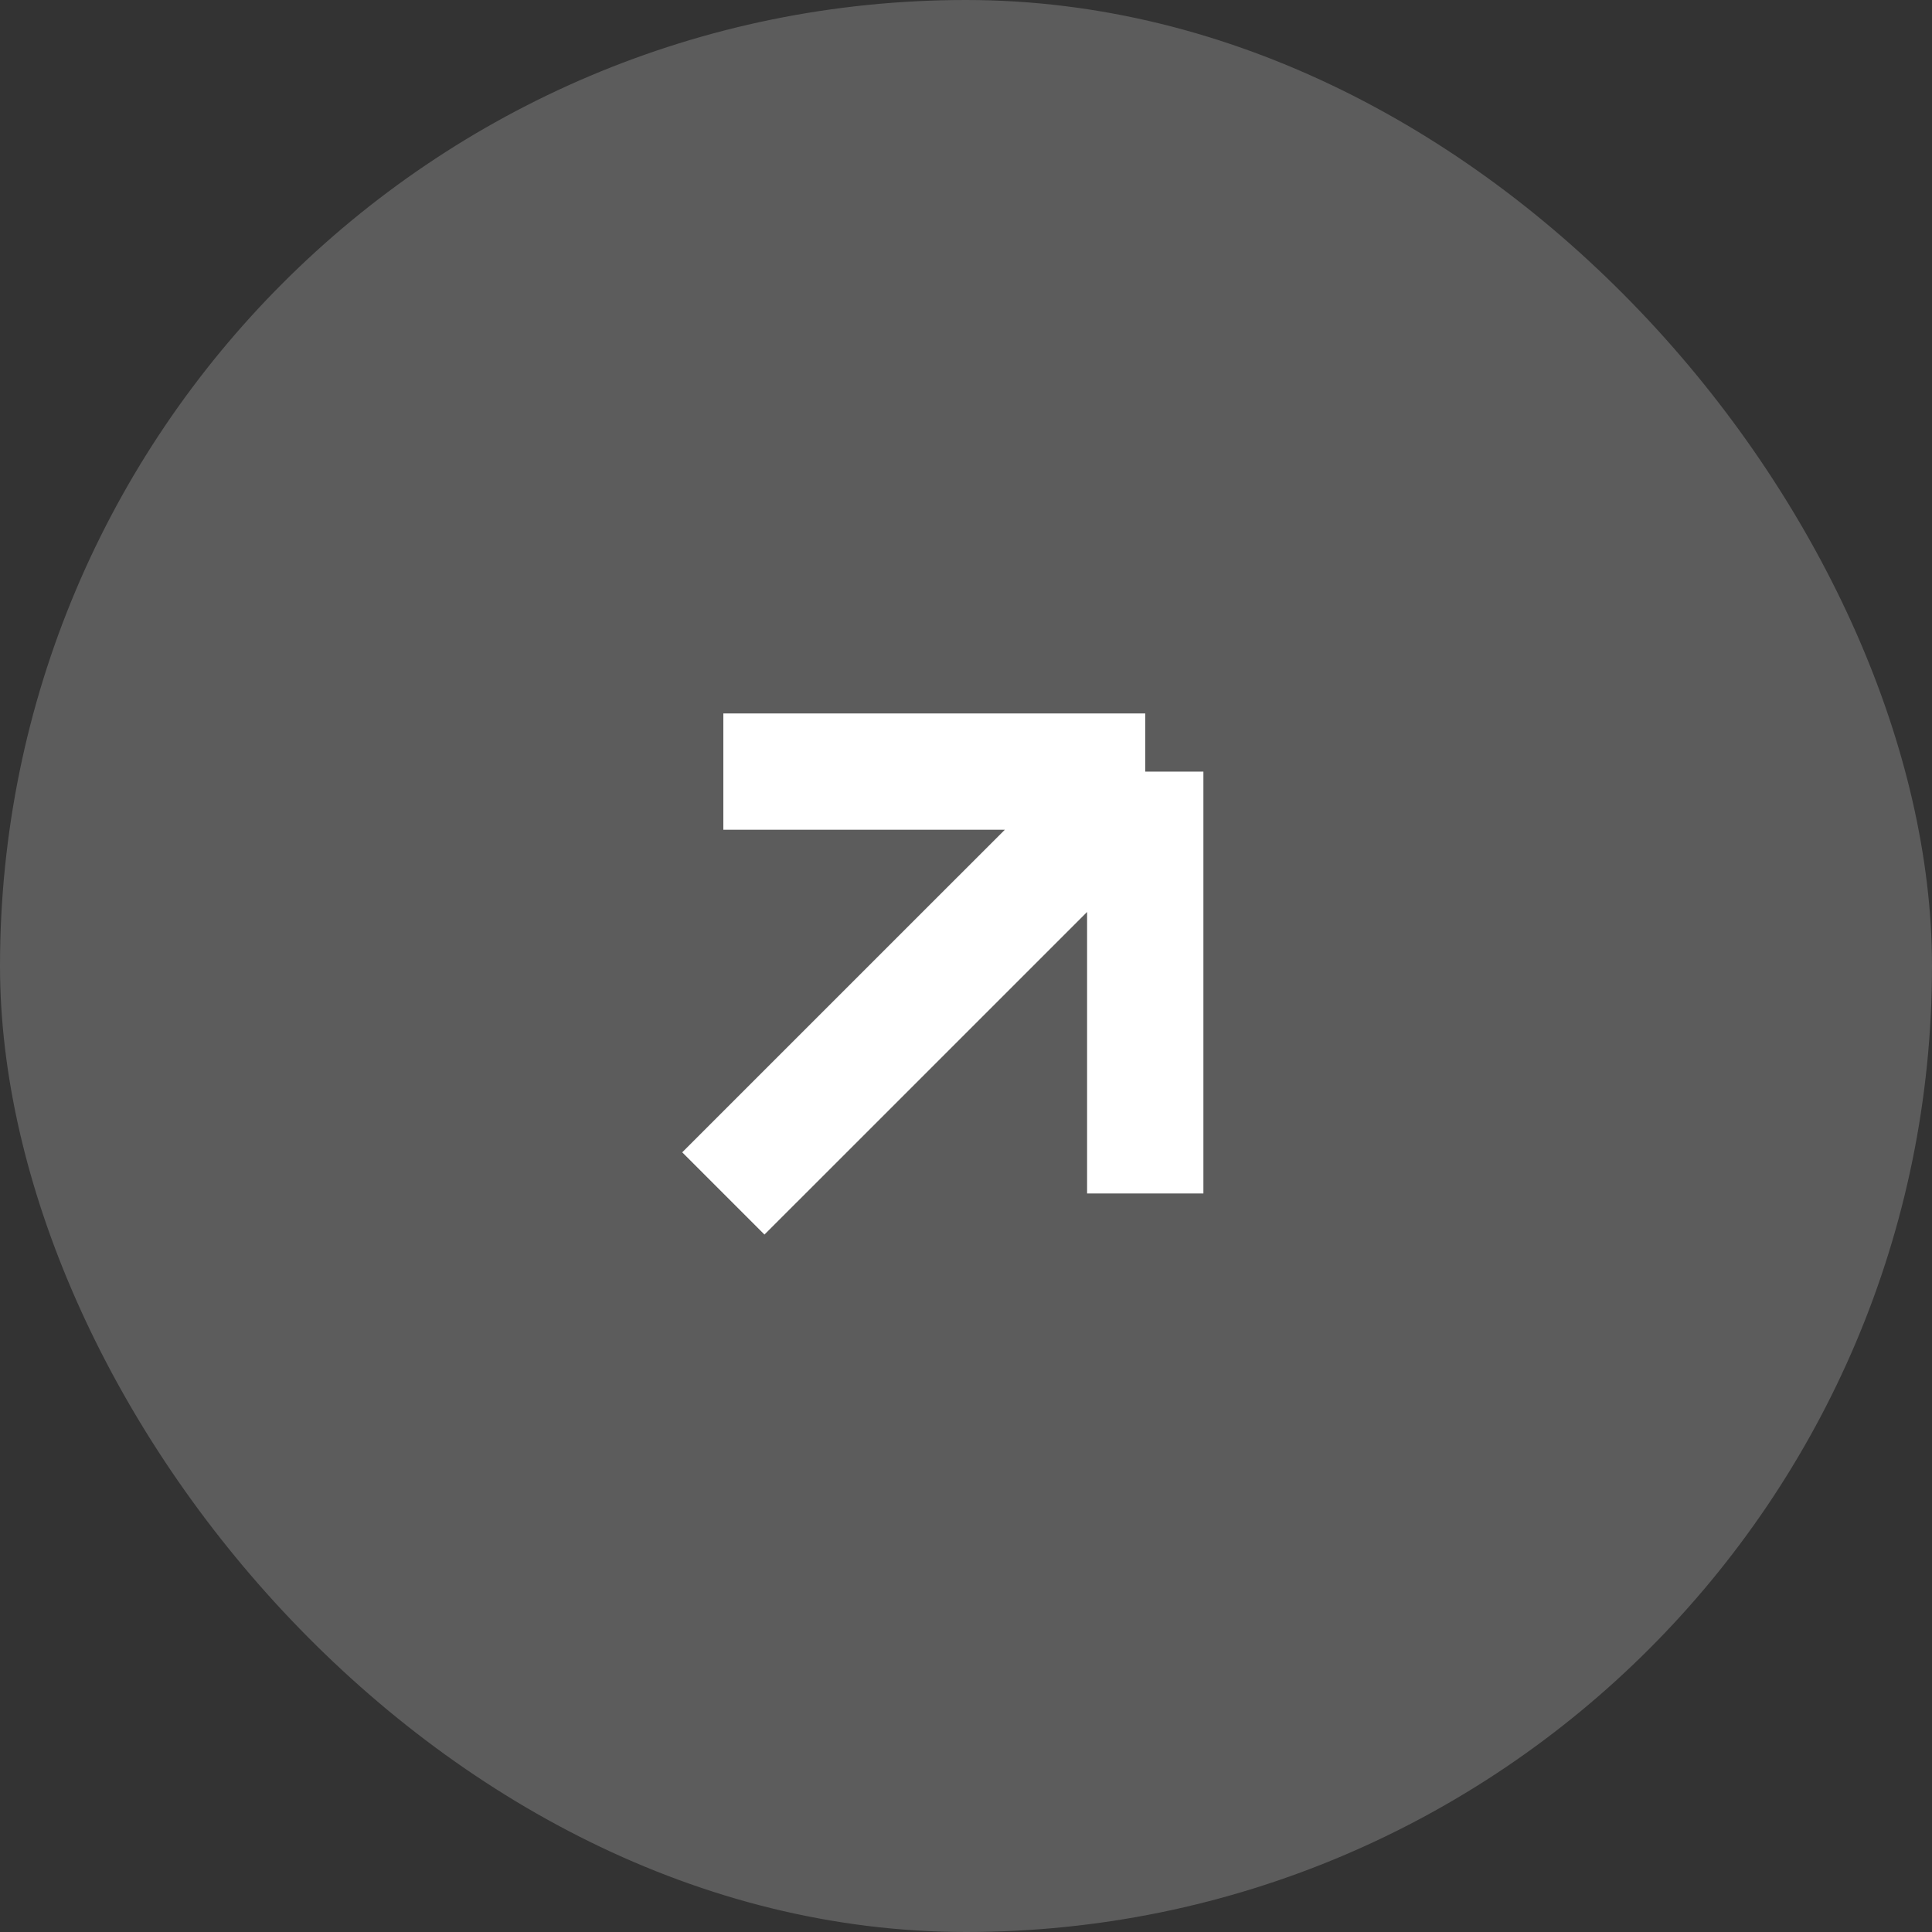
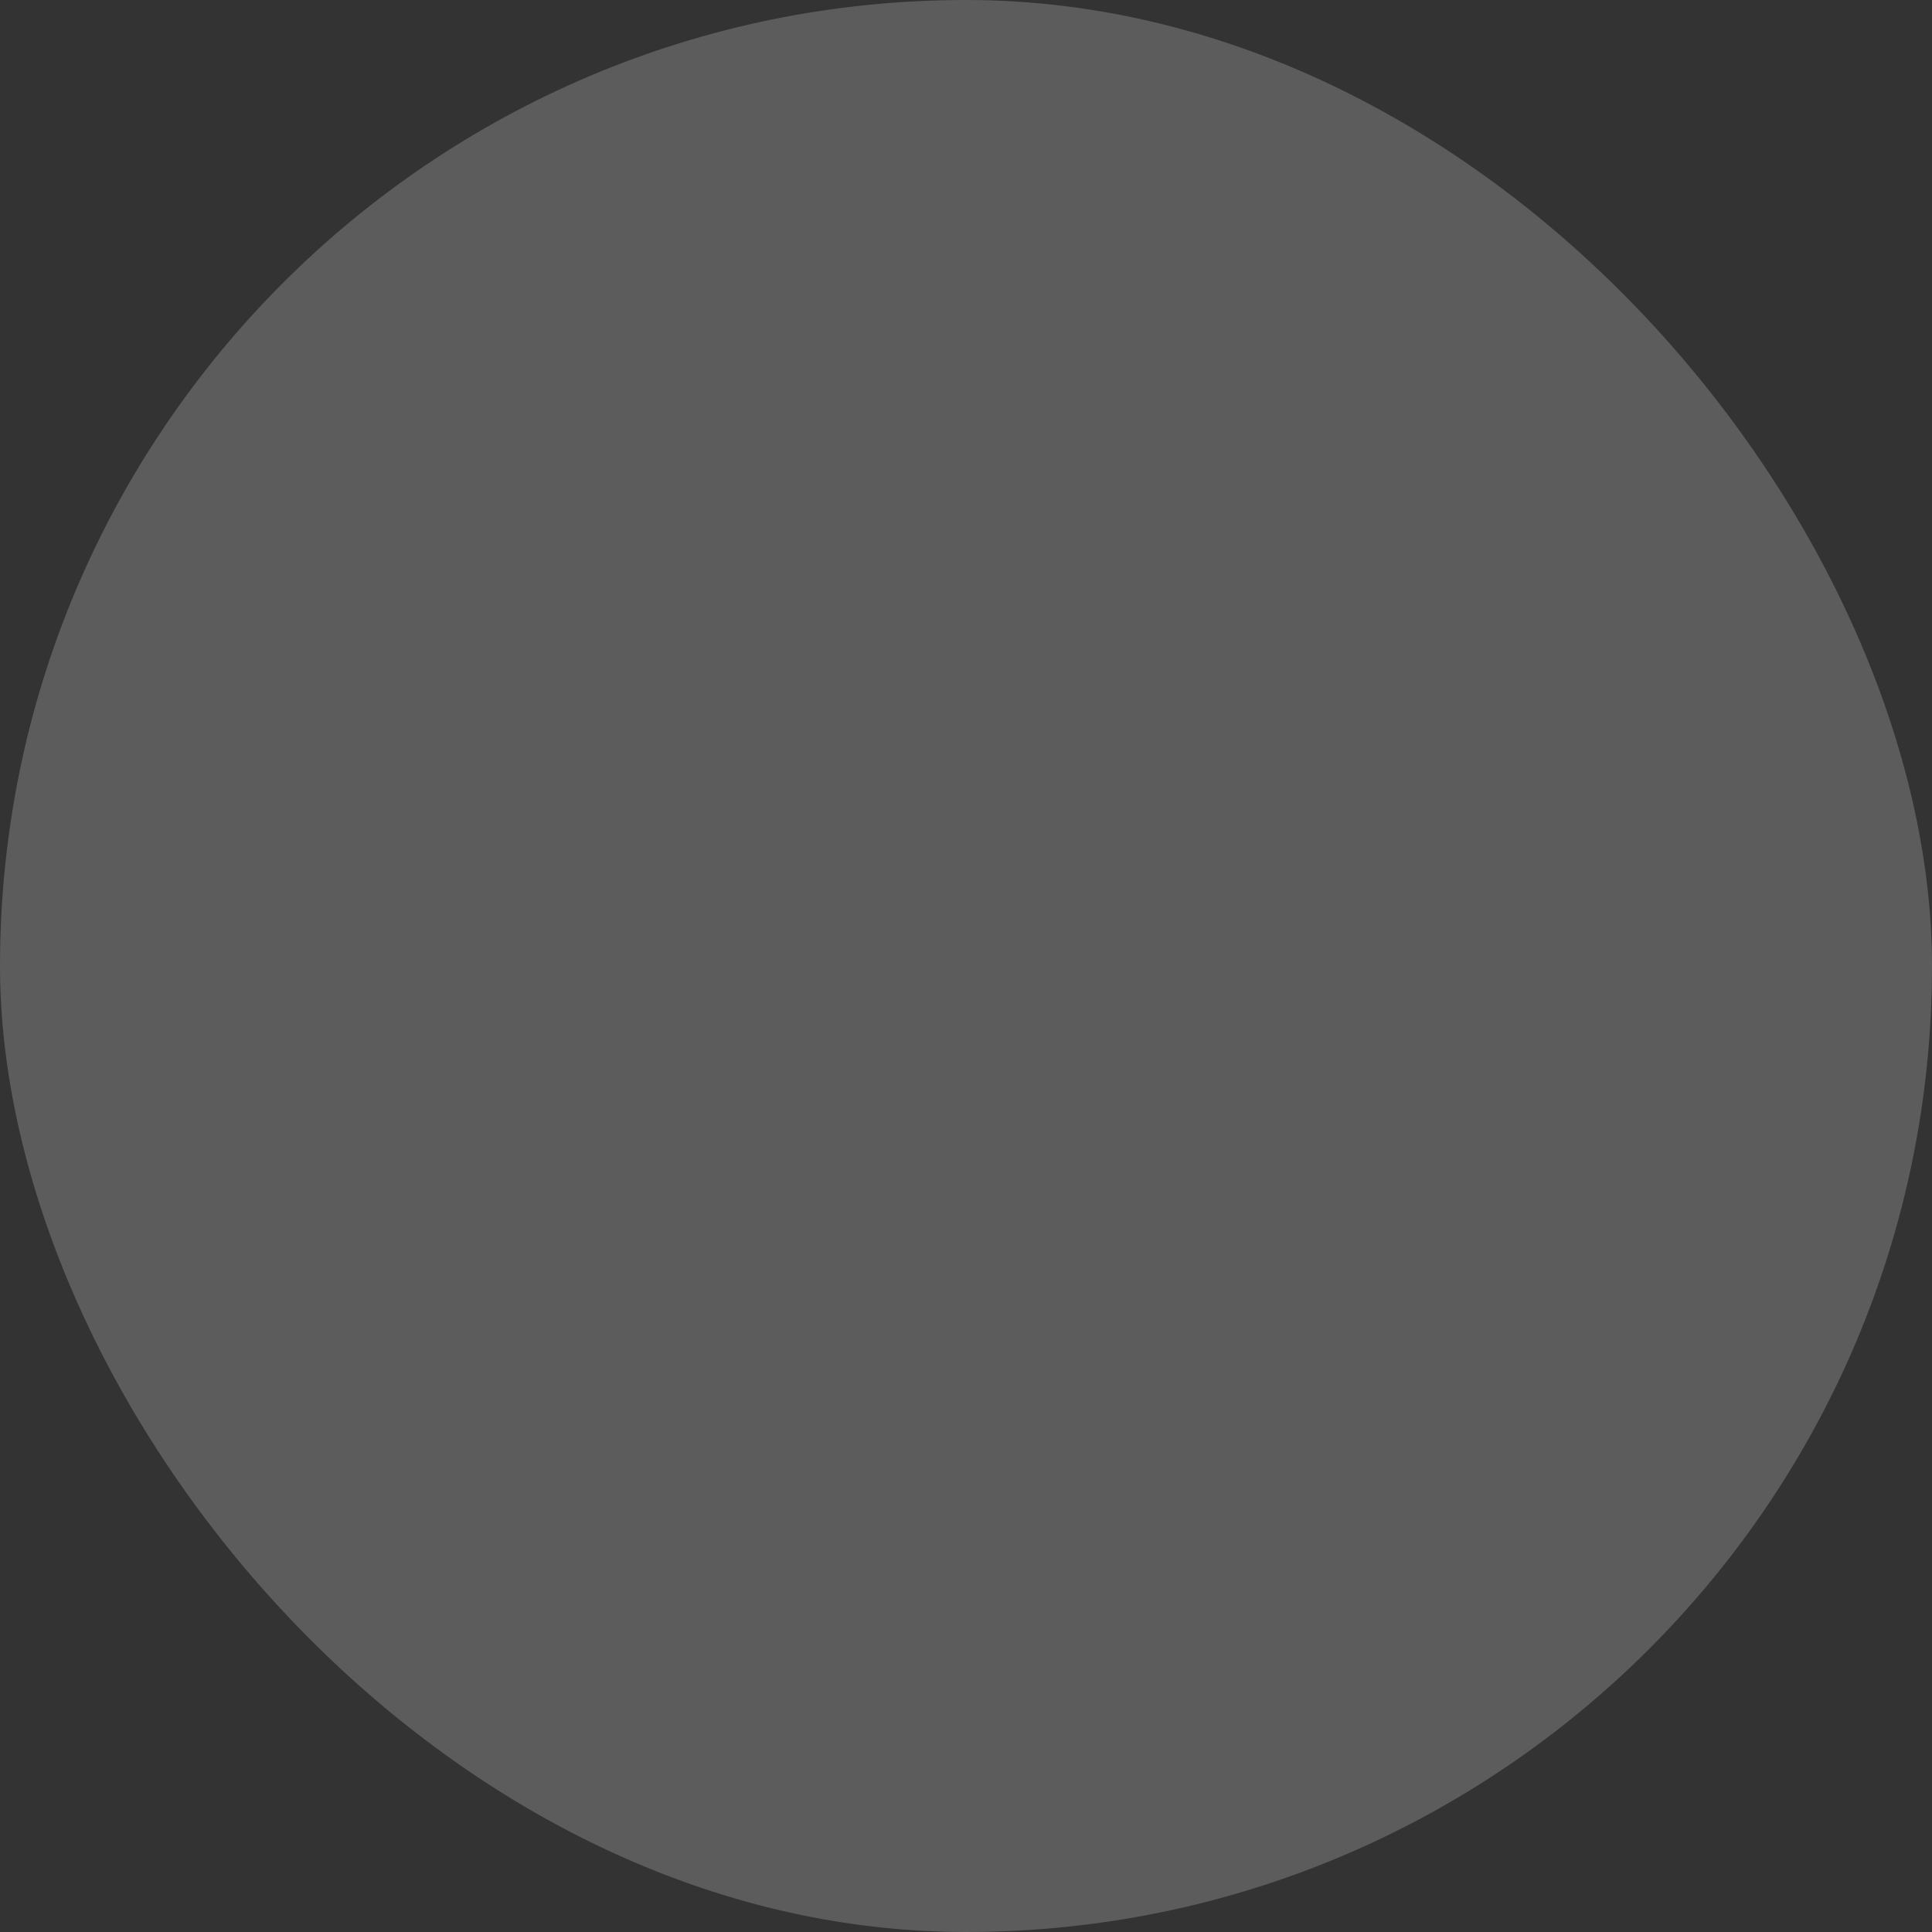
<svg xmlns="http://www.w3.org/2000/svg" width="40" height="40" viewBox="0 0 40 40" fill="none">
  <rect x="0" y="0" width="40" height="40" fill="#333333" stroke="none" />
  <rect width="40" height="40" rx="20" fill="white" fill-opacity="0.2" />
  <g clip-path="url(#clip0_2928_244)">
    <path d="M14.976 24.709L23.711 15.975M23.711 15.975L14.976 15.975M23.711 15.975L23.711 24.709" stroke="white" stroke-width="2.408" />
  </g>
  <defs>
    <clipPath id="clip0_2928_244">
-       <rect width="15" height="15" fill="white" transform="translate(13 12)" />
-     </clipPath>
+       </clipPath>
  </defs>
</svg>